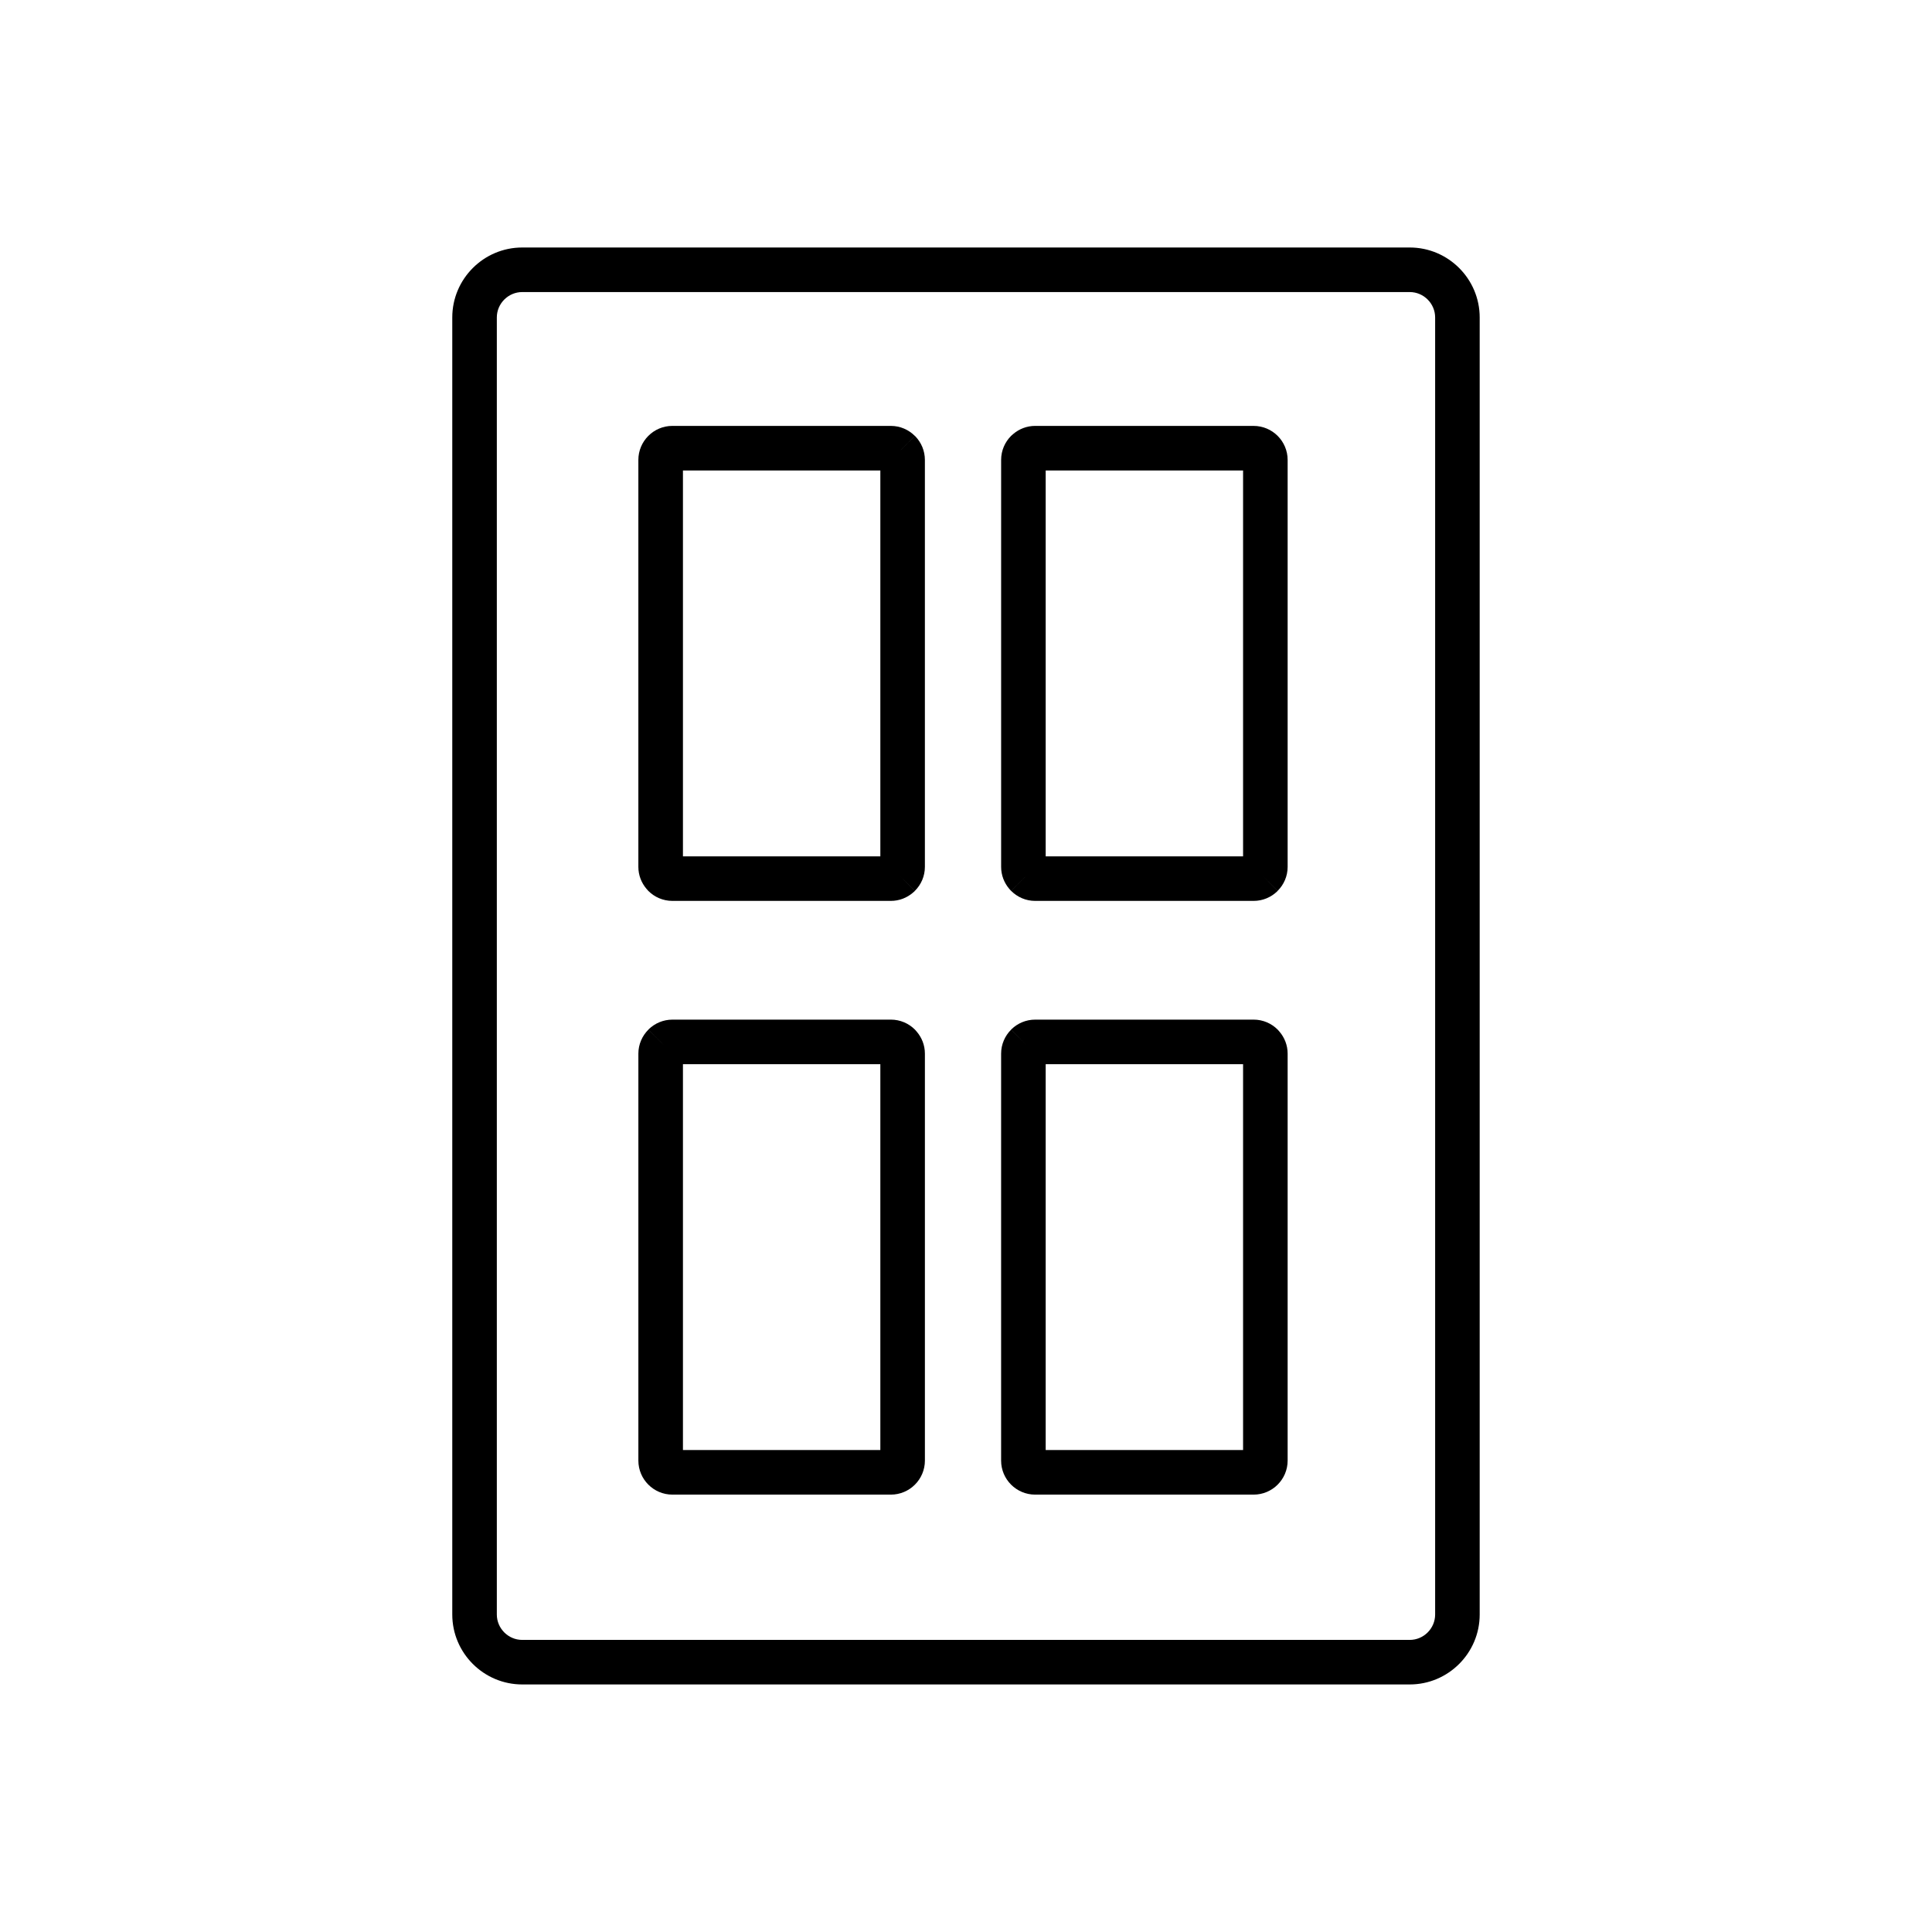
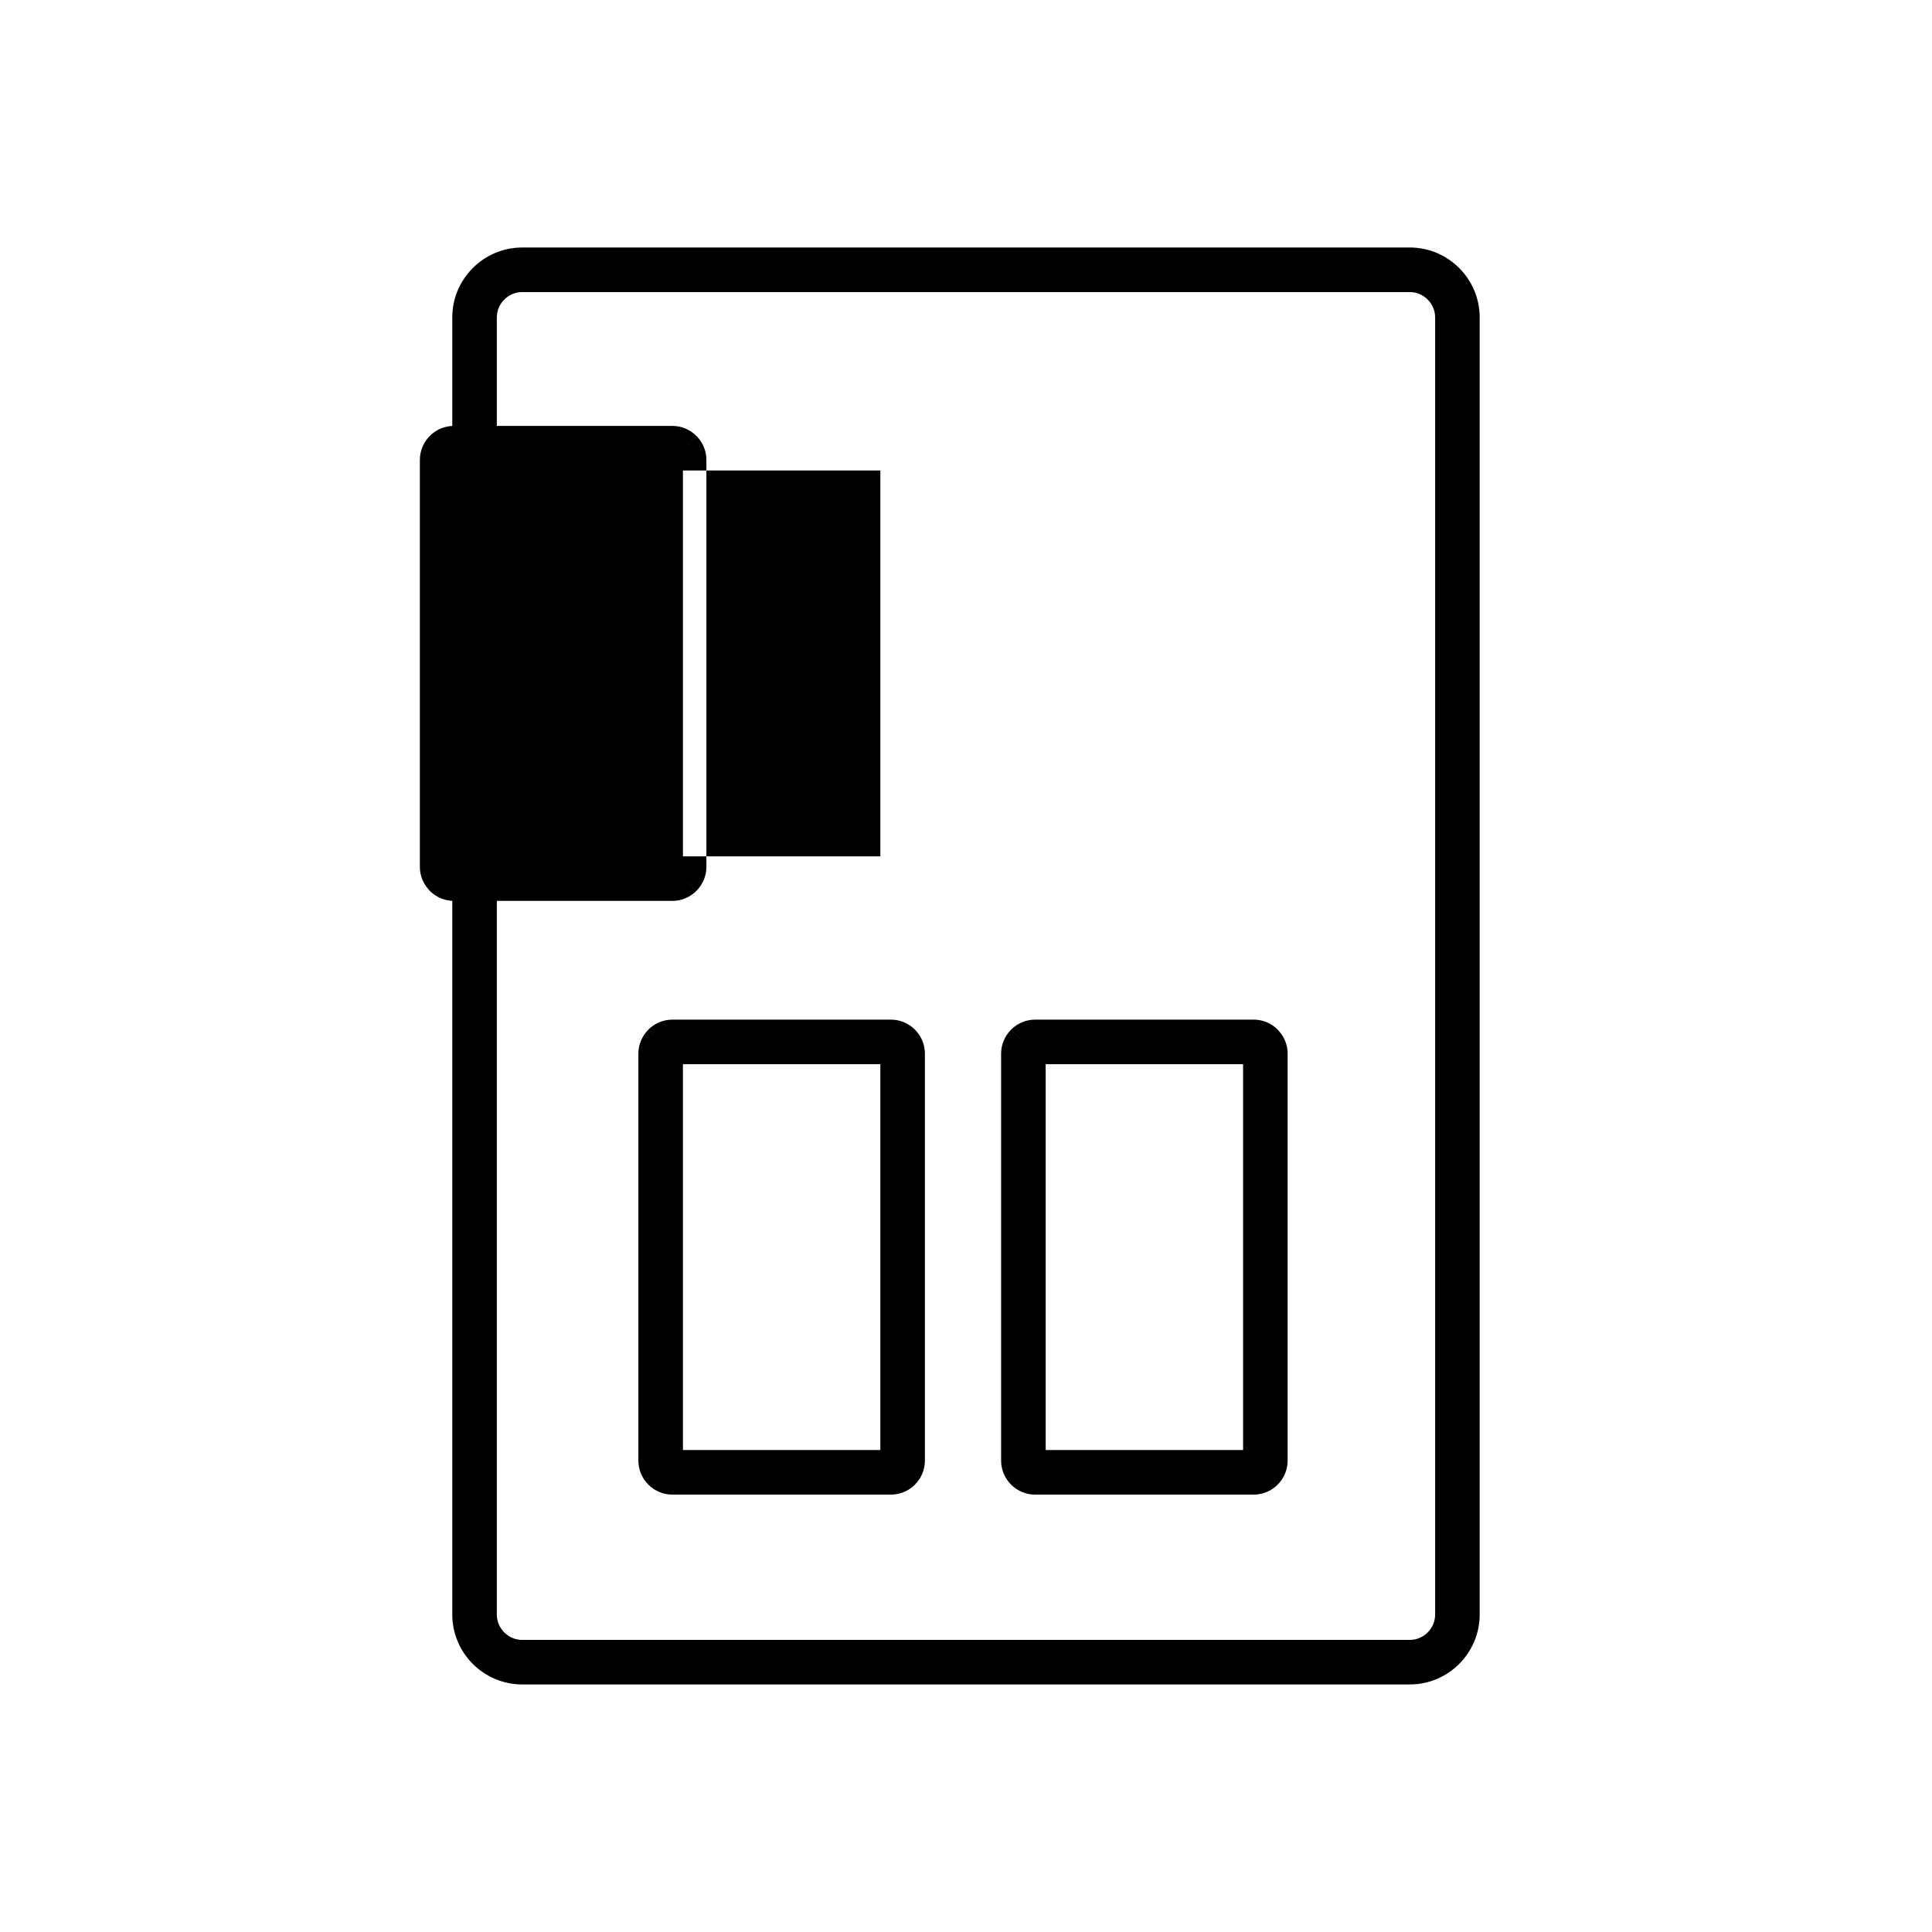
<svg xmlns="http://www.w3.org/2000/svg" fill="#000000" width="800px" height="800px" version="1.1" viewBox="144 144 512 512">
  <g>
    <path d="m282.39 209.59h235.21c5.102 0 9.738 2.082 13.094 5.438s5.438 7.992 5.438 13.094v343.74c0 5.102-2.082 9.738-5.438 13.094-3.356 3.356-7.992 5.438-13.094 5.438h-235.21c-5.102 0-9.738-2.082-13.094-5.438-3.356-3.356-5.438-7.992-5.438-13.094v-343.74c0-5.102 2.082-9.738 5.438-13.094s7.992-5.438 13.094-5.438zm235.21 11.809h-235.21c-1.844 0-3.523 0.758-4.746 1.98-1.223 1.223-1.98 2.902-1.98 4.746v343.74c0 1.844 0.758 3.523 1.98 4.746 1.223 1.223 2.902 1.98 4.746 1.98h235.21c1.844 0 3.523-0.758 4.746-1.98 1.223-1.223 1.98-2.902 1.98-4.746v-343.74c0-1.844-0.758-3.523-1.98-4.746-1.223-1.223-2.902-1.98-4.746-1.98z" />
-     <path d="m322.19 256.87h57.902c2.469 0 4.715 1.012 6.348 2.644l-4.152 4.176 4.172-4.176c0.039 0.039 0.078 0.078 0.113 0.117 1.562 1.621 2.531 3.828 2.531 6.254v107.85c0 2.469-1.012 4.715-2.644 6.348l-4.176-4.152 4.176 4.172c-0.176 0.176-0.359 0.34-0.551 0.488-1.574 1.344-3.606 2.156-5.82 2.156h-57.902c-2.484 0-4.738-1.012-6.371-2.644-0.176-0.176-0.336-0.355-0.484-0.547-1.344-1.574-2.16-3.609-2.16-5.824v-107.85c0-2.484 1.012-4.738 2.644-6.371 1.629-1.629 3.887-2.644 6.371-2.644zm55.109 11.809h-52.312v102.26h52.312z" />
-     <path d="m418.32 256.87h57.902c2.484 0 4.738 1.012 6.371 2.644 1.629 1.629 2.644 3.887 2.644 6.371v107.85c0 2.469-1.012 4.715-2.644 6.348l-4.176-4.152 4.176 4.172c-0.039 0.039-0.078 0.078-0.117 0.113-1.621 1.562-3.828 2.531-6.254 2.531h-57.902c-2.469 0-4.715-1.012-6.348-2.644l4.152-4.176-4.172 4.176c-0.176-0.176-0.34-0.359-0.488-0.551-1.344-1.574-2.156-3.606-2.156-5.82v-107.85c0-2.484 1.012-4.738 2.644-6.371 0.176-0.176 0.355-0.336 0.547-0.484 1.574-1.344 3.609-2.16 5.824-2.16zm55.109 11.809h-52.312v102.26h52.312z" />
+     <path d="m322.19 256.87c2.469 0 4.715 1.012 6.348 2.644l-4.152 4.176 4.172-4.176c0.039 0.039 0.078 0.078 0.113 0.117 1.562 1.621 2.531 3.828 2.531 6.254v107.85c0 2.469-1.012 4.715-2.644 6.348l-4.176-4.152 4.176 4.172c-0.176 0.176-0.359 0.34-0.551 0.488-1.574 1.344-3.606 2.156-5.82 2.156h-57.902c-2.484 0-4.738-1.012-6.371-2.644-0.176-0.176-0.336-0.355-0.484-0.547-1.344-1.574-2.16-3.609-2.16-5.824v-107.85c0-2.484 1.012-4.738 2.644-6.371 1.629-1.629 3.887-2.644 6.371-2.644zm55.109 11.809h-52.312v102.26h52.312z" />
    <path d="m322.19 414.21h57.902c2.484 0 4.738 1.012 6.371 2.644 0.176 0.176 0.336 0.355 0.484 0.547 1.344 1.574 2.16 3.609 2.16 5.824v107.85c0 2.484-1.012 4.738-2.644 6.371-1.629 1.629-3.887 2.644-6.371 2.644h-57.902c-2.484 0-4.738-1.012-6.371-2.644-1.629-1.629-2.644-3.887-2.644-6.371v-107.85c0-2.469 1.012-4.715 2.644-6.348l4.176 4.152-4.176-4.172c0.039-0.039 0.078-0.078 0.117-0.113 1.621-1.562 3.828-2.531 6.254-2.531zm55.109 11.809h-52.312v102.26h52.312z" />
    <path d="m418.32 414.21h57.902c2.484 0 4.738 1.012 6.371 2.644 0.176 0.176 0.336 0.355 0.484 0.547 1.344 1.574 2.16 3.609 2.16 5.824v107.85c0 2.484-1.012 4.738-2.644 6.371-1.629 1.629-3.887 2.644-6.371 2.644h-57.902c-2.484 0-4.738-1.012-6.371-2.644-1.629-1.629-2.644-3.887-2.644-6.371v-107.85c0-2.469 1.012-4.715 2.644-6.348l4.176 4.152-4.176-4.172c0.039-0.039 0.078-0.078 0.117-0.113 1.621-1.562 3.828-2.531 6.254-2.531zm55.109 11.809h-52.312v102.26h52.312z" />
  </g>
</svg>